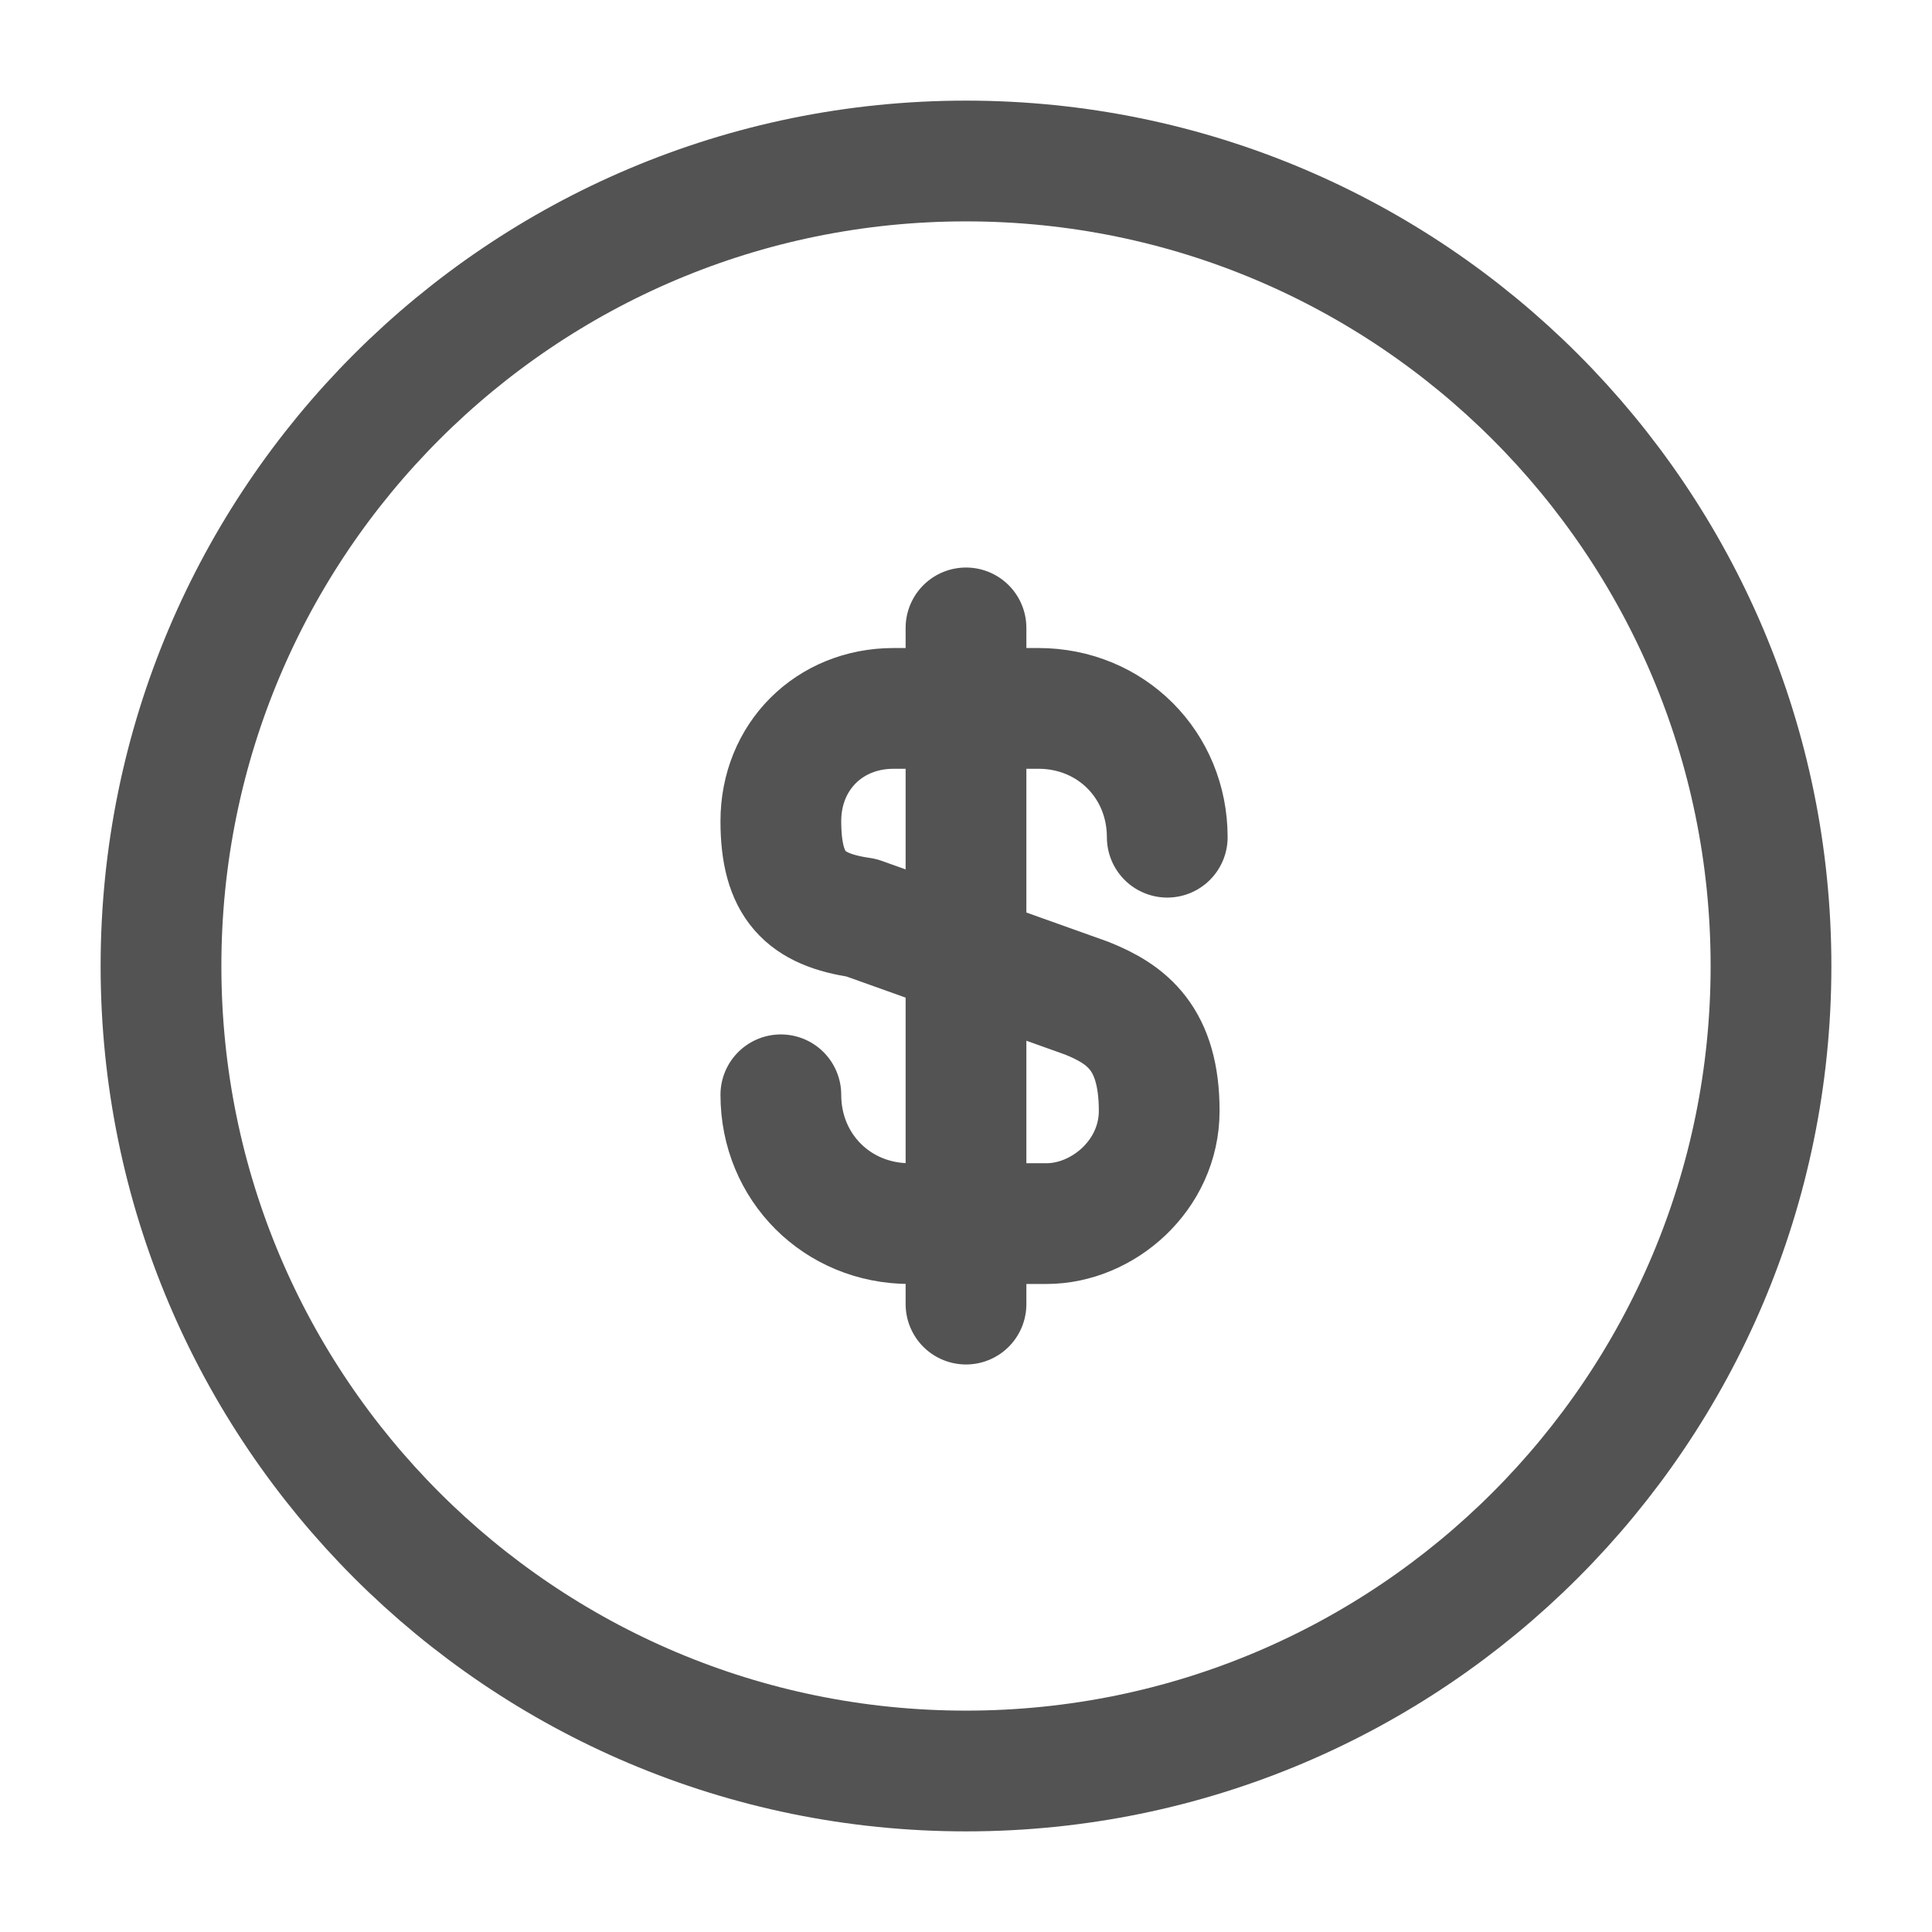
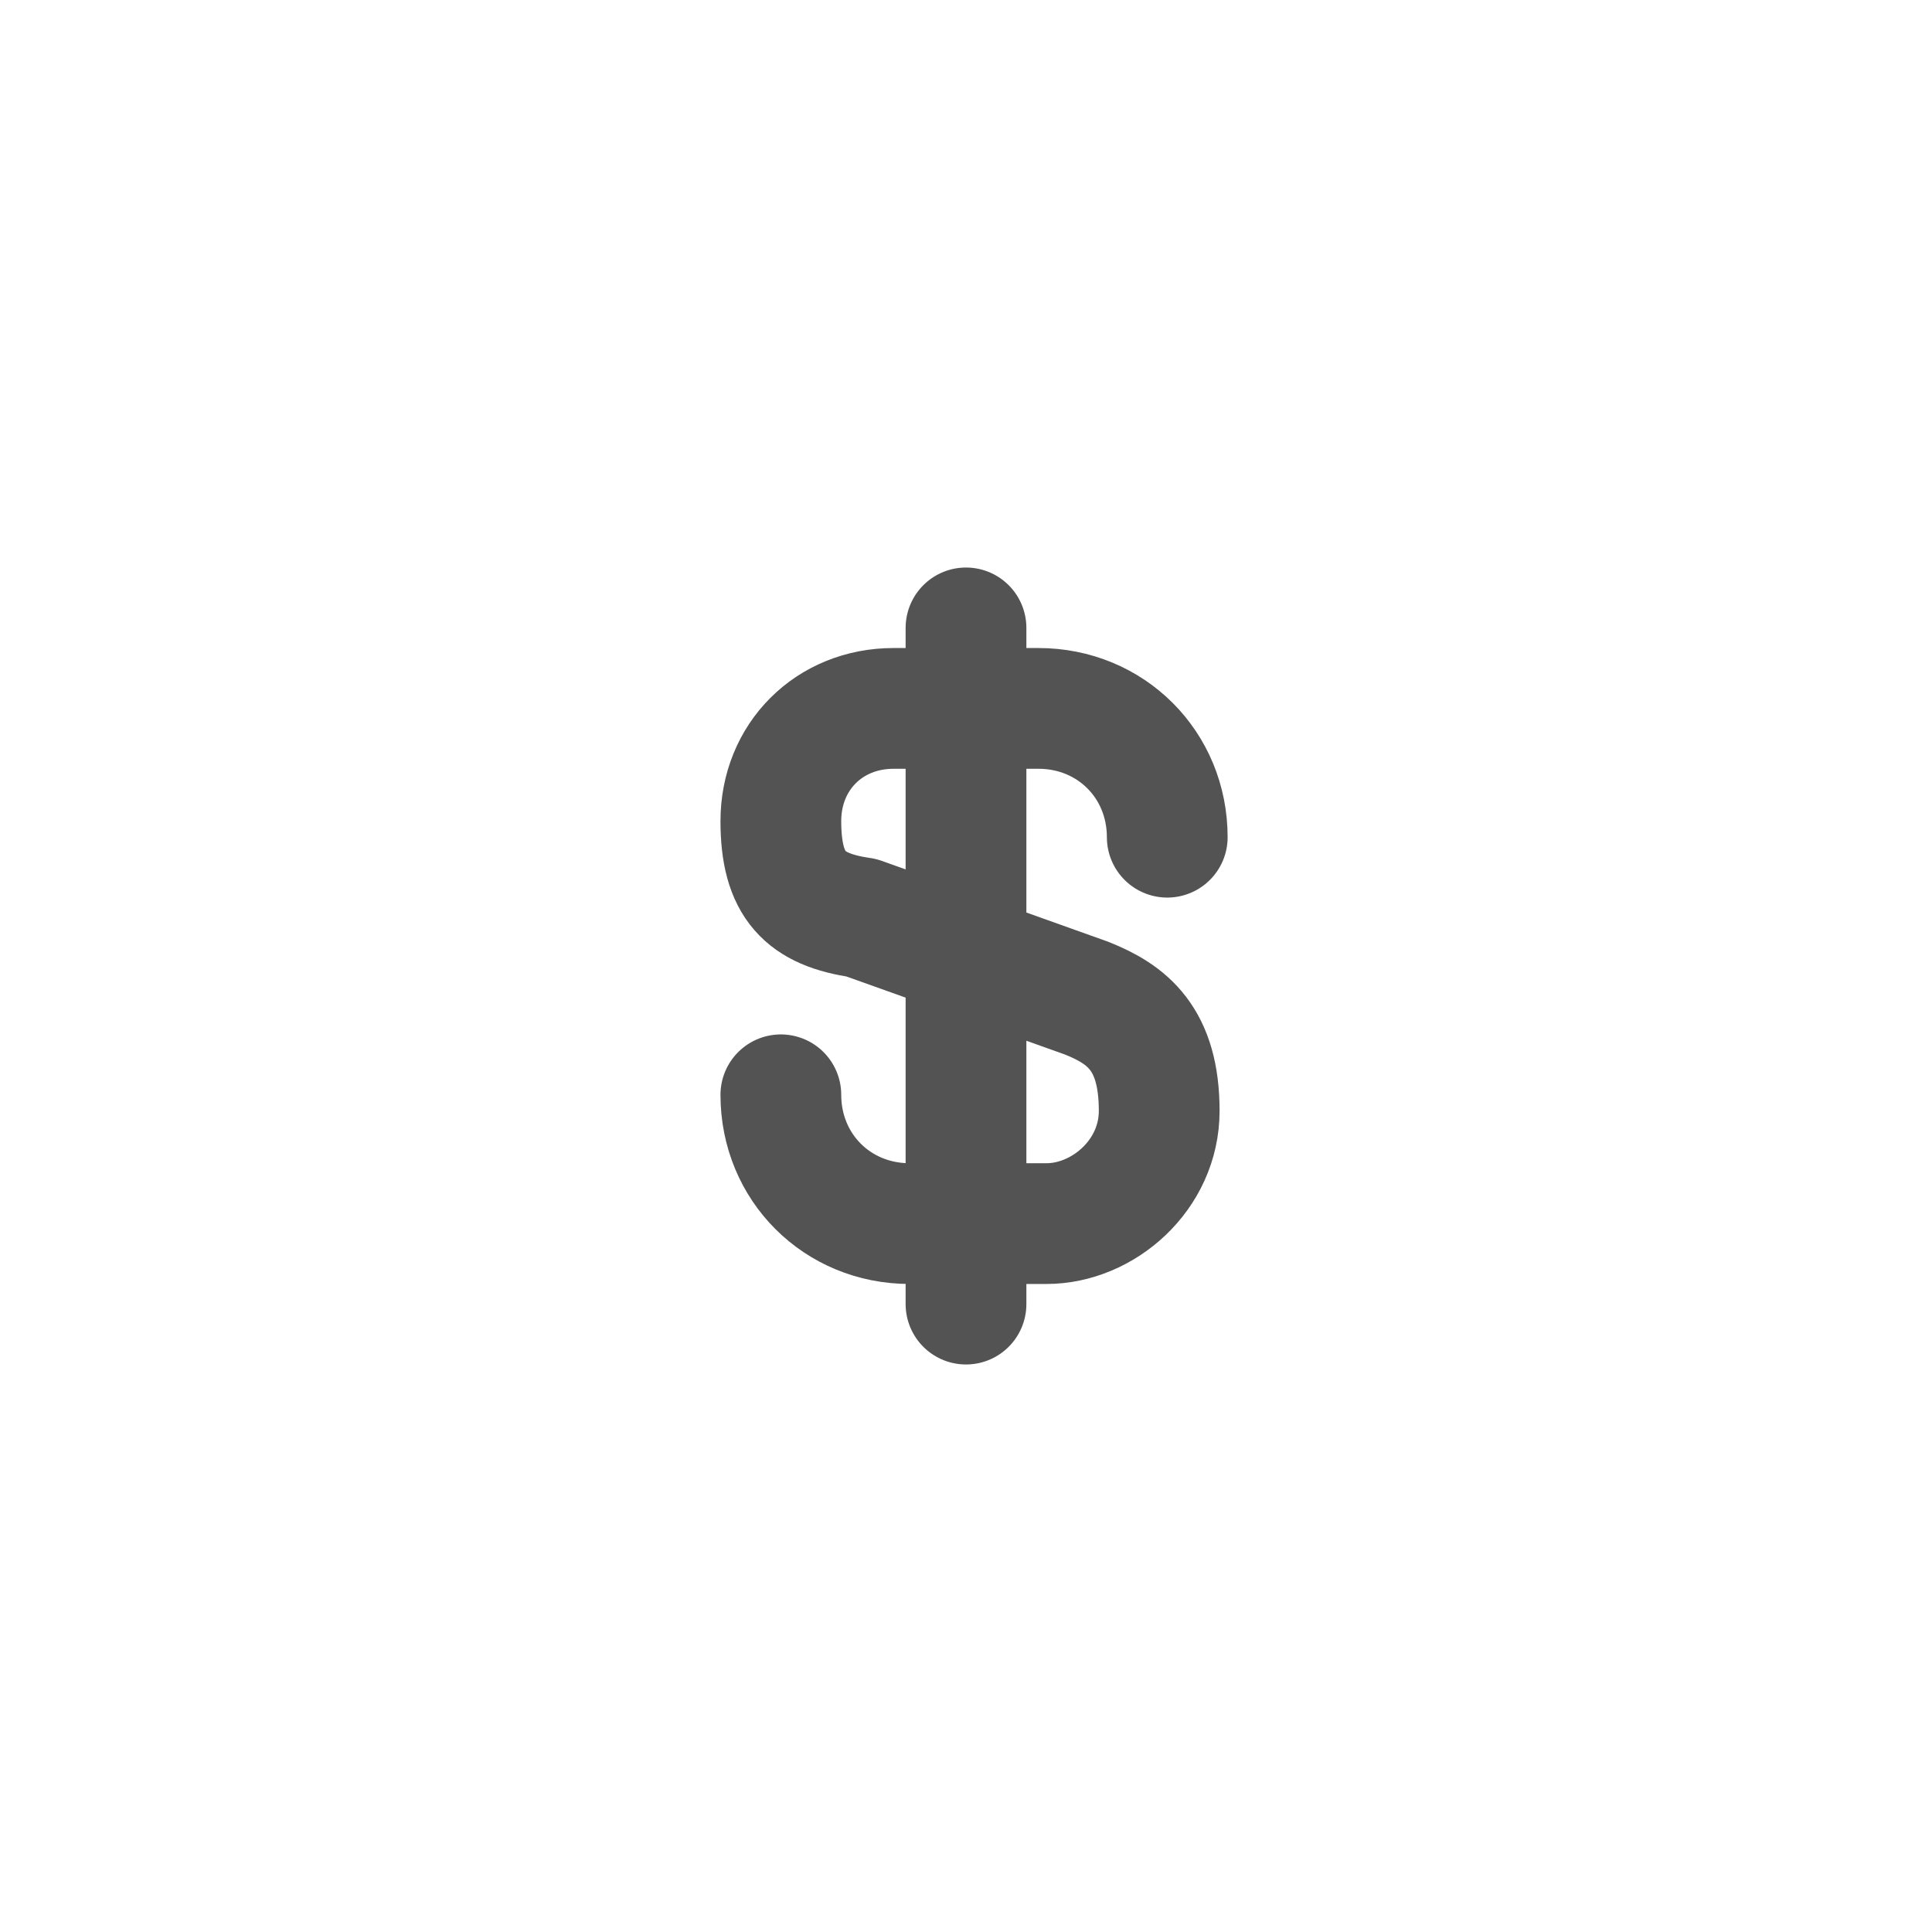
<svg xmlns="http://www.w3.org/2000/svg" width="24" height="24" viewBox="0 0 24 24" fill="none">
  <g opacity="0.8">
    <path d="M9.7 13.6C9.7 14.5 10.4 15.2 11.3 15.2H13C13.7 15.2 14.4 14.6 14.4 13.8C14.4 12.9 14 12.6 13.5 12.4L10.7 11.4C10 11.3 9.7 11 9.7 10.2C9.7 9.4 10.3 8.8 11.1 8.8H12.9C13.8 8.8 14.5 9.5 14.5 10.4M12 7.8V16.2" stroke="#282828" stroke-width="1.5" stroke-linecap="round" stroke-linejoin="round" />
-     <path d="M12 22C17.523 22 22 17.523 22 12C22 6.477 17.523 2 12 2C6.477 2 2 6.477 2 12C2 17.523 6.477 22 12 22Z" stroke="#282828" stroke-width="1.5" stroke-miterlimit="10" stroke-linecap="round" stroke-linejoin="round" />
  </g>
</svg>